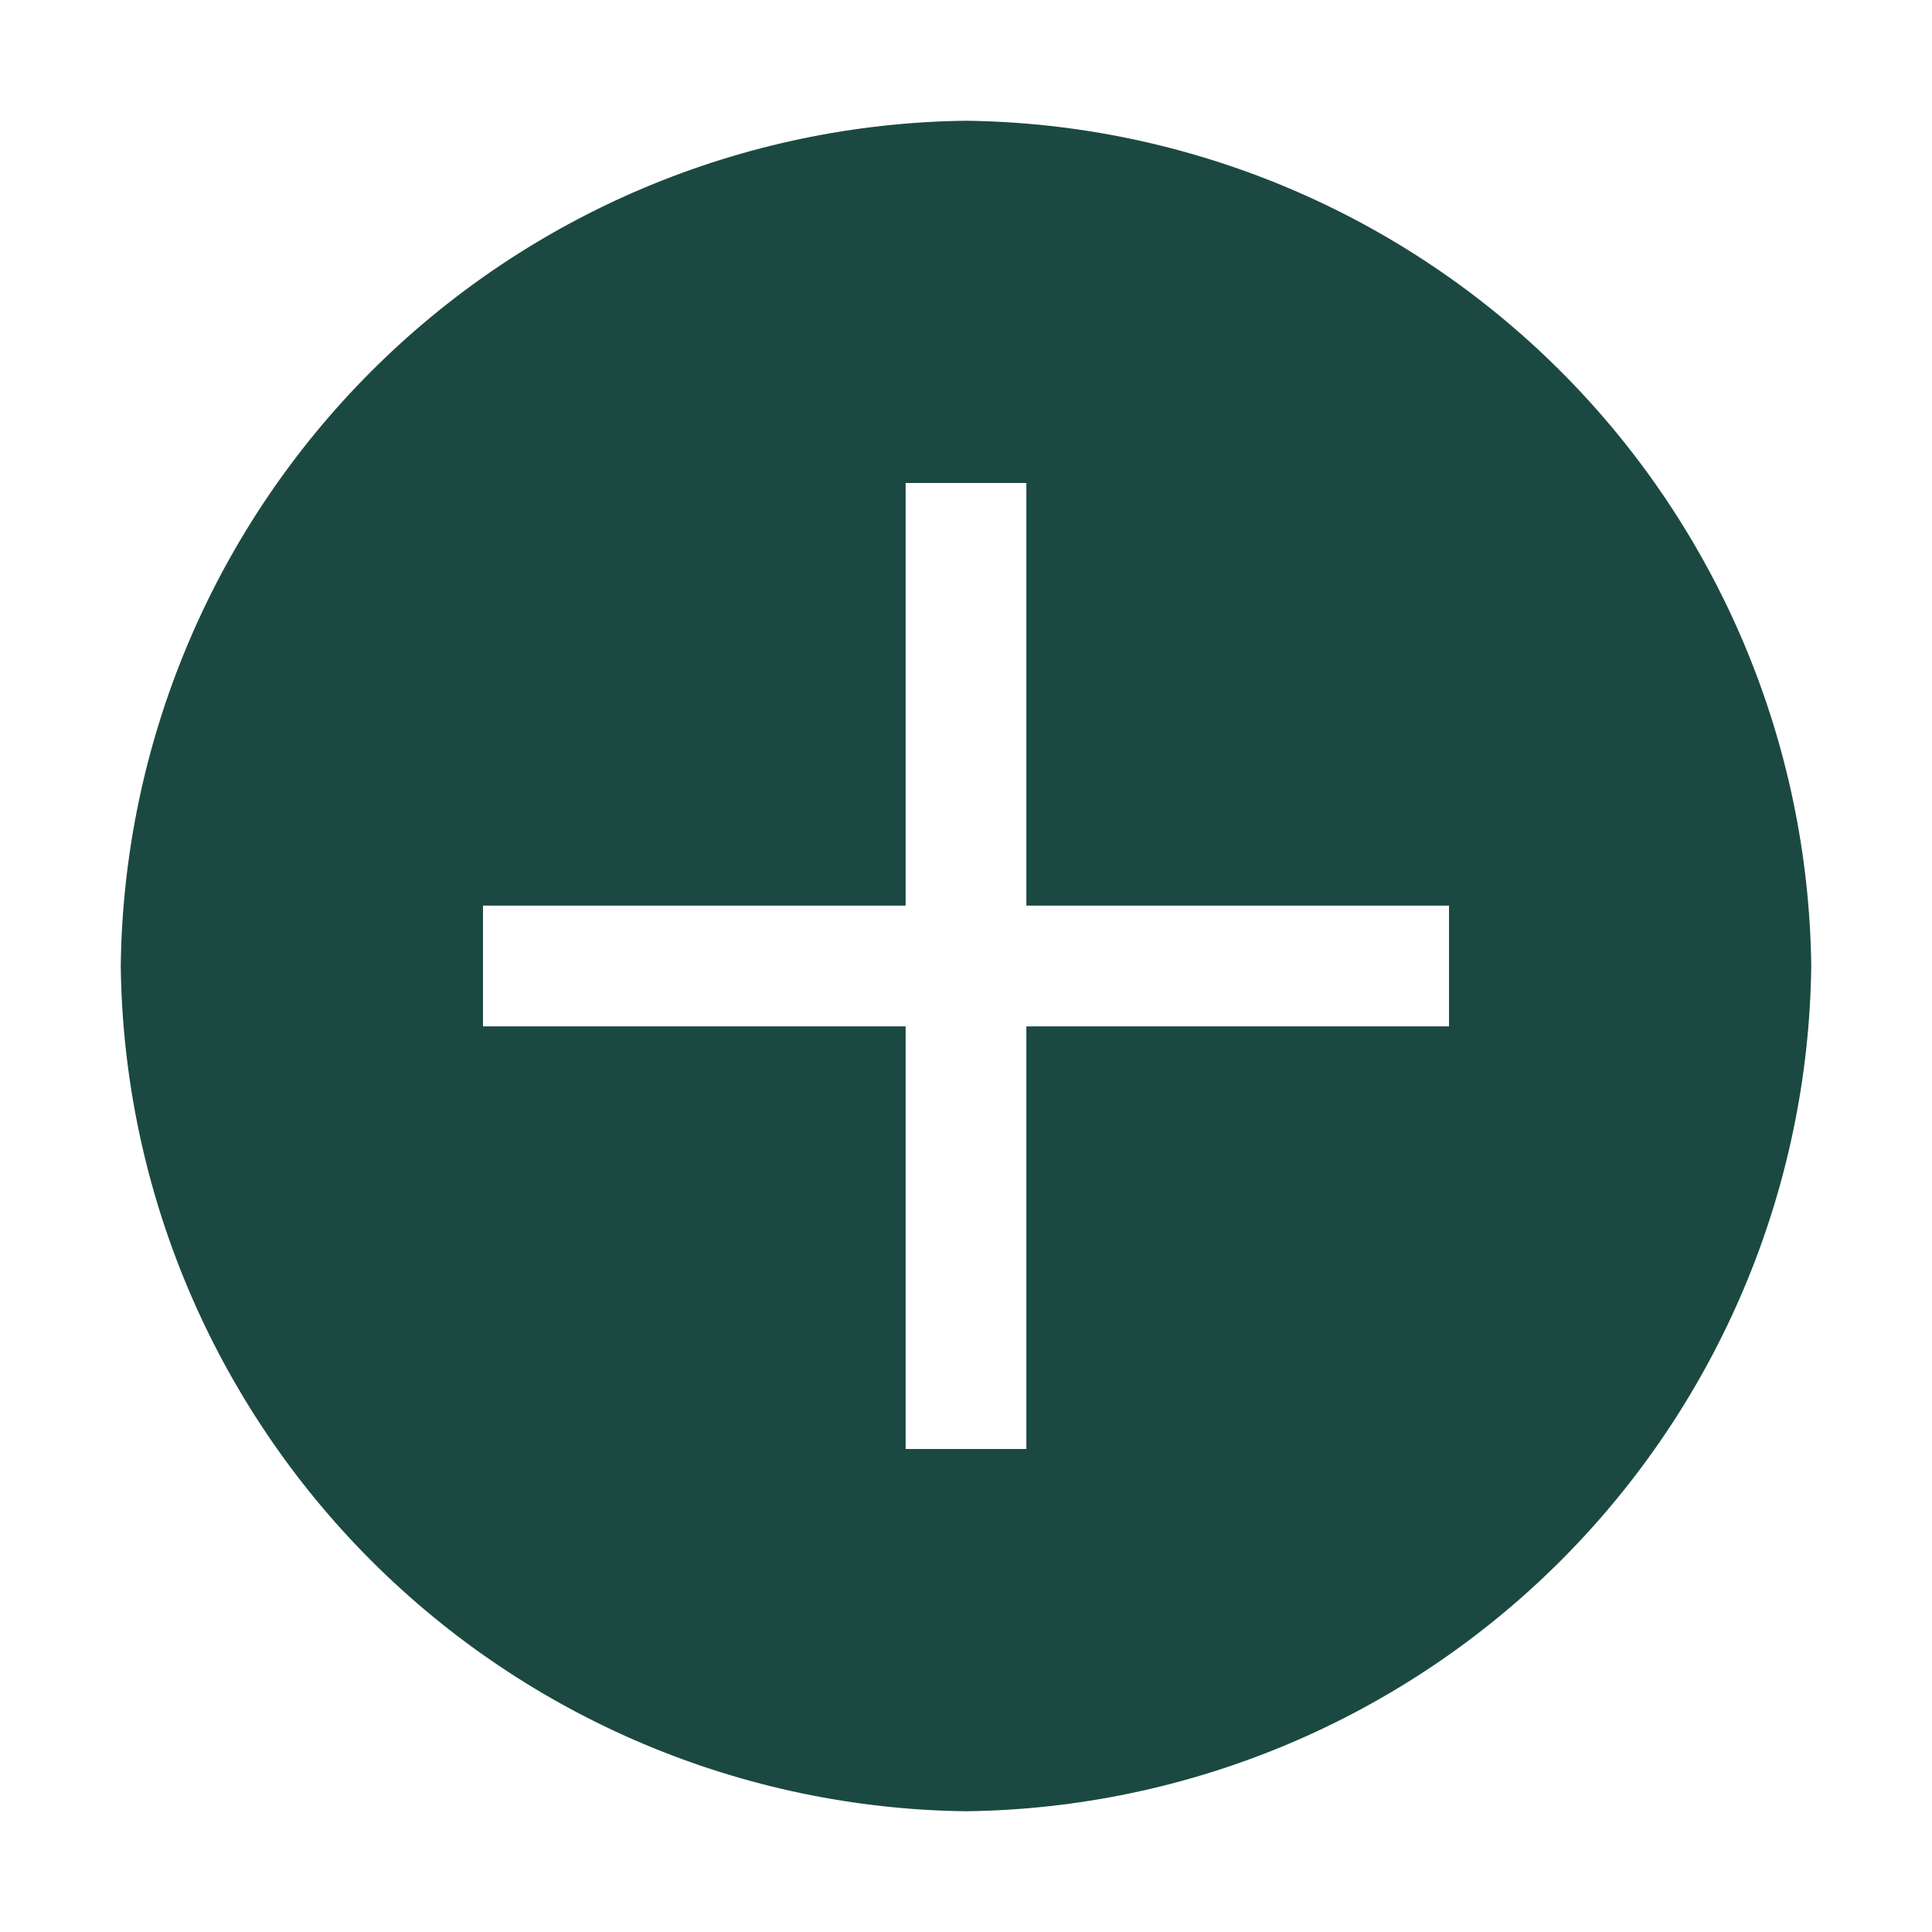
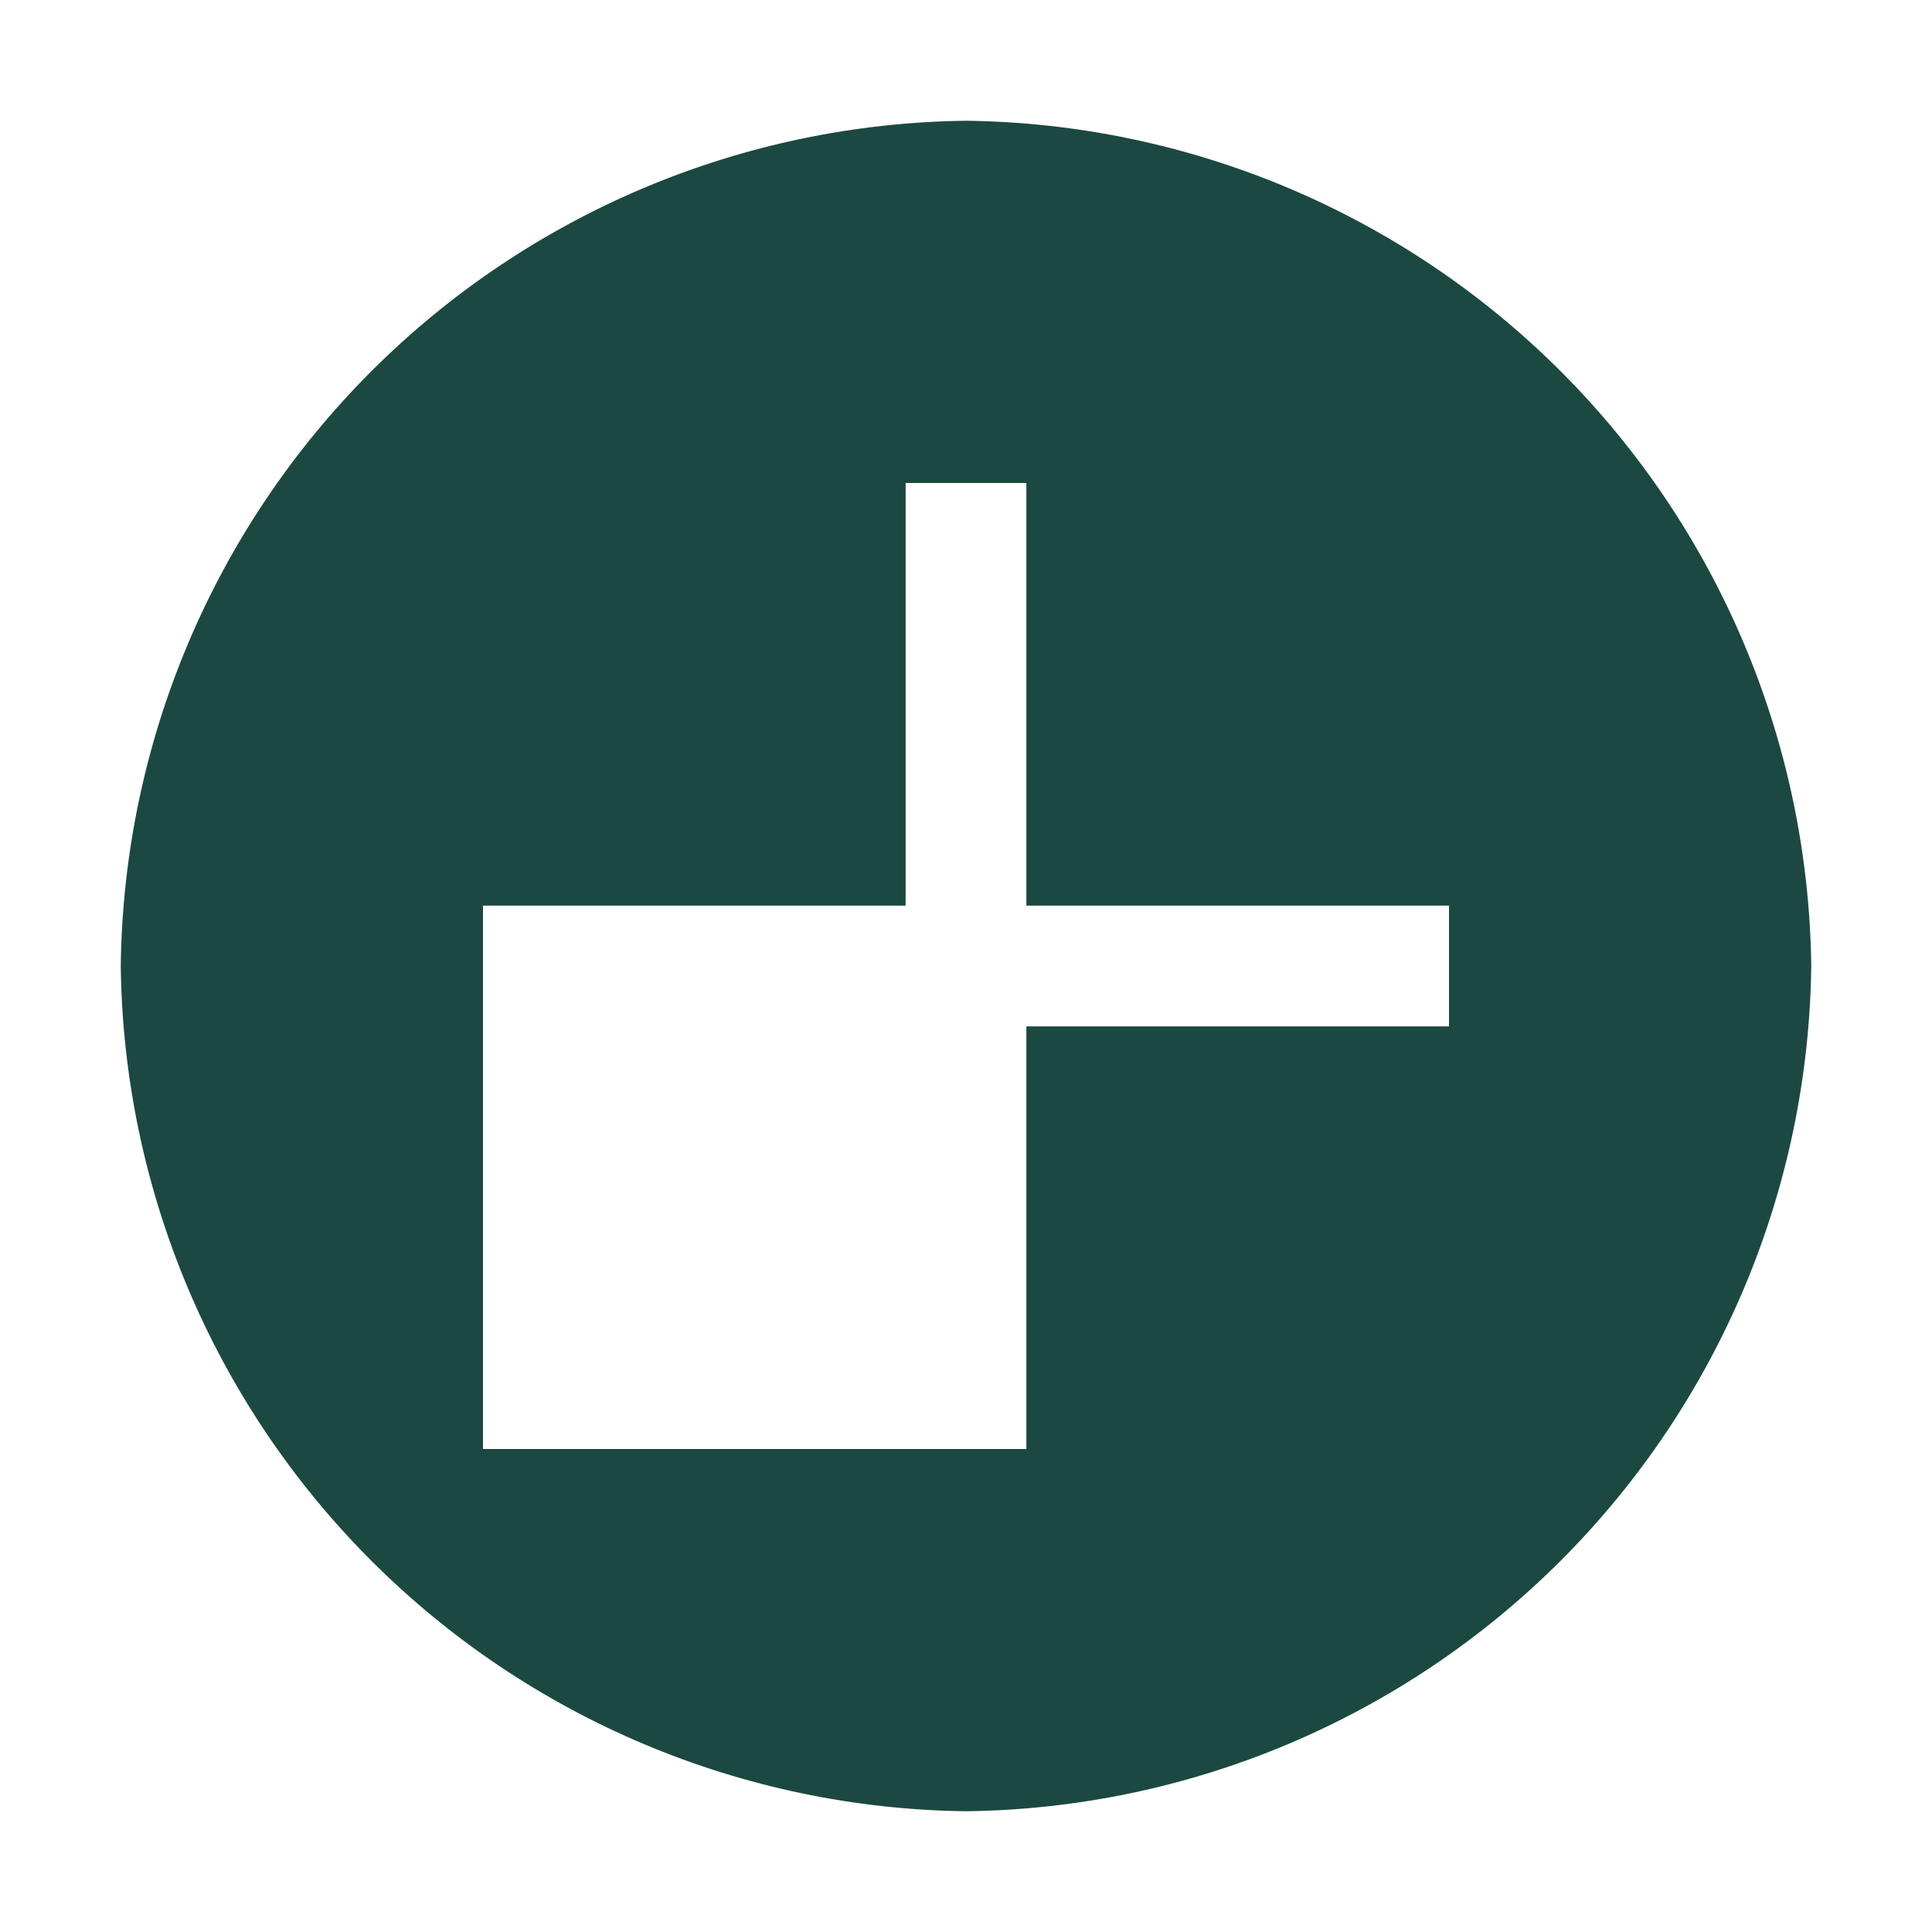
<svg xmlns="http://www.w3.org/2000/svg" width="50" height="50" viewBox="0 0 50 50" fill="none">
-   <path d="M25 3.125C19.22 3.195 13.697 5.522 9.609 9.609C5.522 13.697 3.195 19.22 3.125 25C3.195 30.78 5.522 36.303 9.609 40.391C13.697 44.478 19.22 46.805 25 46.875C30.78 46.805 36.303 44.478 40.391 40.391C44.478 36.303 46.805 30.78 46.875 25C46.805 19.22 44.478 13.697 40.391 9.609C36.303 5.522 30.78 3.195 25 3.125ZM37.5 26.562H26.562V37.5H23.438V26.562H12.5V23.438H23.438V12.5H26.562V23.438H37.5V26.562Z" fill="#1B4942" />
+   <path d="M25 3.125C19.22 3.195 13.697 5.522 9.609 9.609C5.522 13.697 3.195 19.22 3.125 25C3.195 30.78 5.522 36.303 9.609 40.391C13.697 44.478 19.22 46.805 25 46.875C30.78 46.805 36.303 44.478 40.391 40.391C44.478 36.303 46.805 30.78 46.875 25C46.805 19.22 44.478 13.697 40.391 9.609C36.303 5.522 30.78 3.195 25 3.125ZM37.5 26.562H26.562V37.5H23.438H12.5V23.438H23.438V12.5H26.562V23.438H37.5V26.562Z" fill="#1B4942" />
</svg>